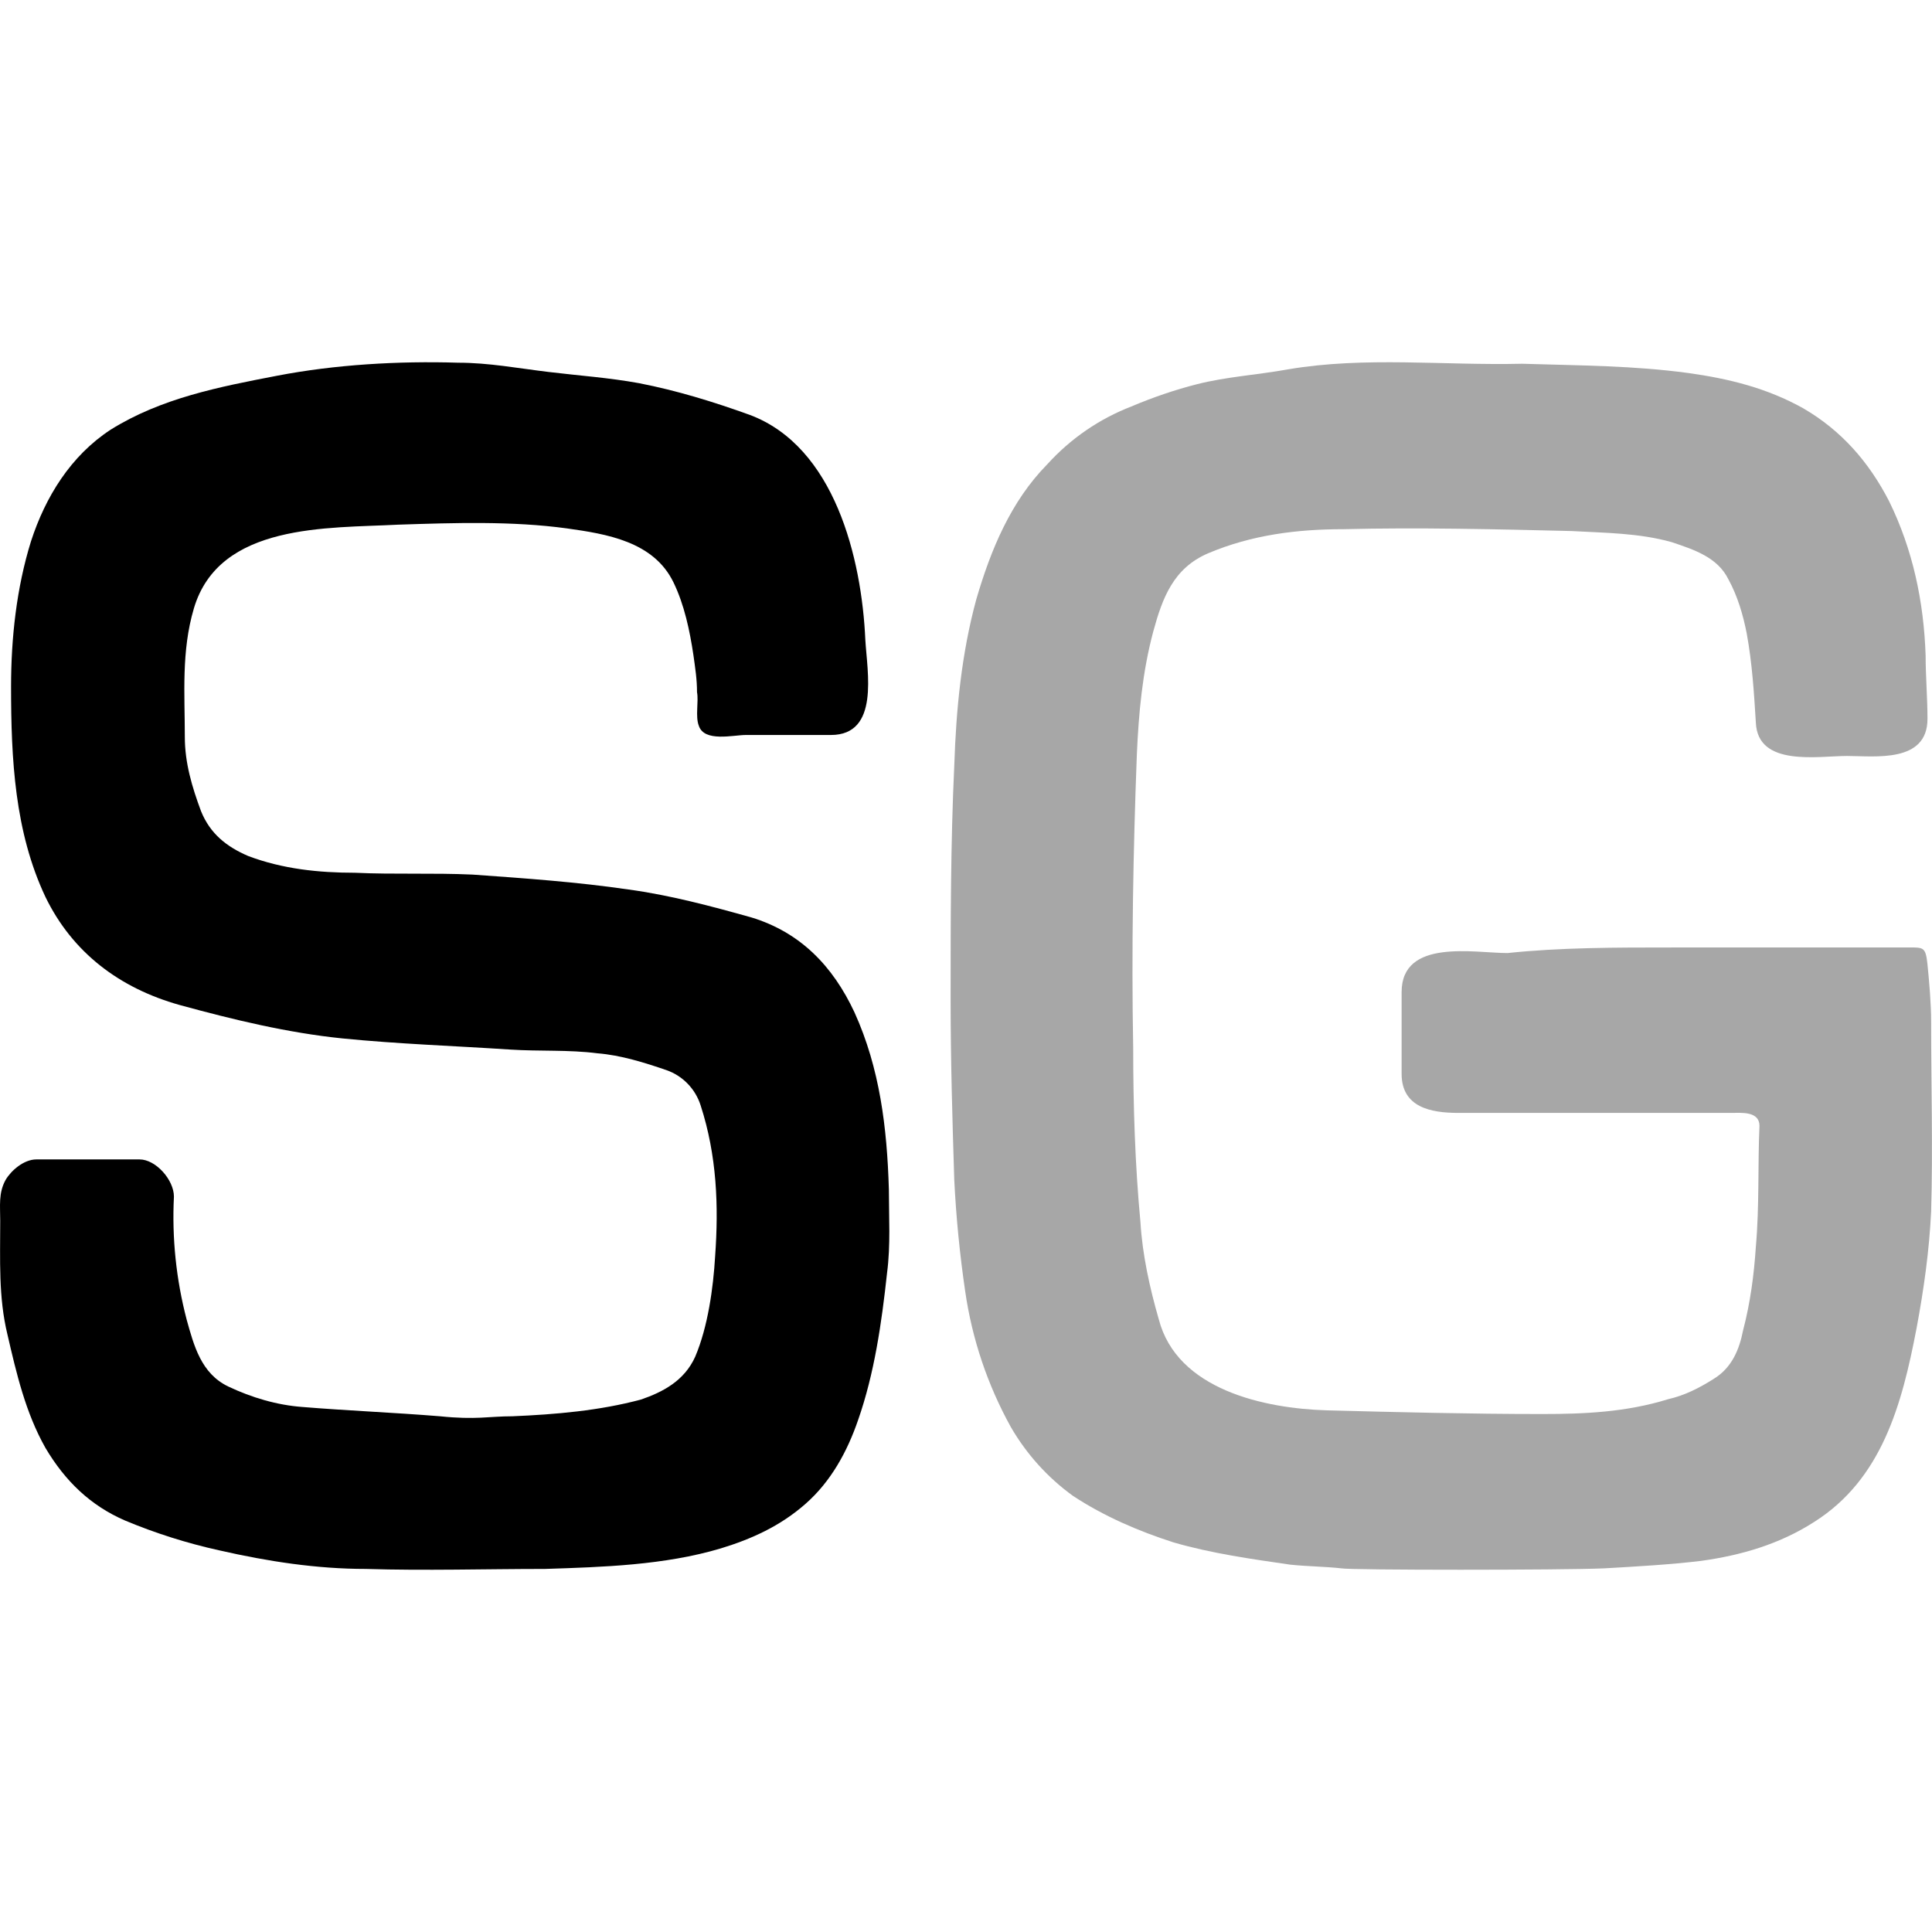
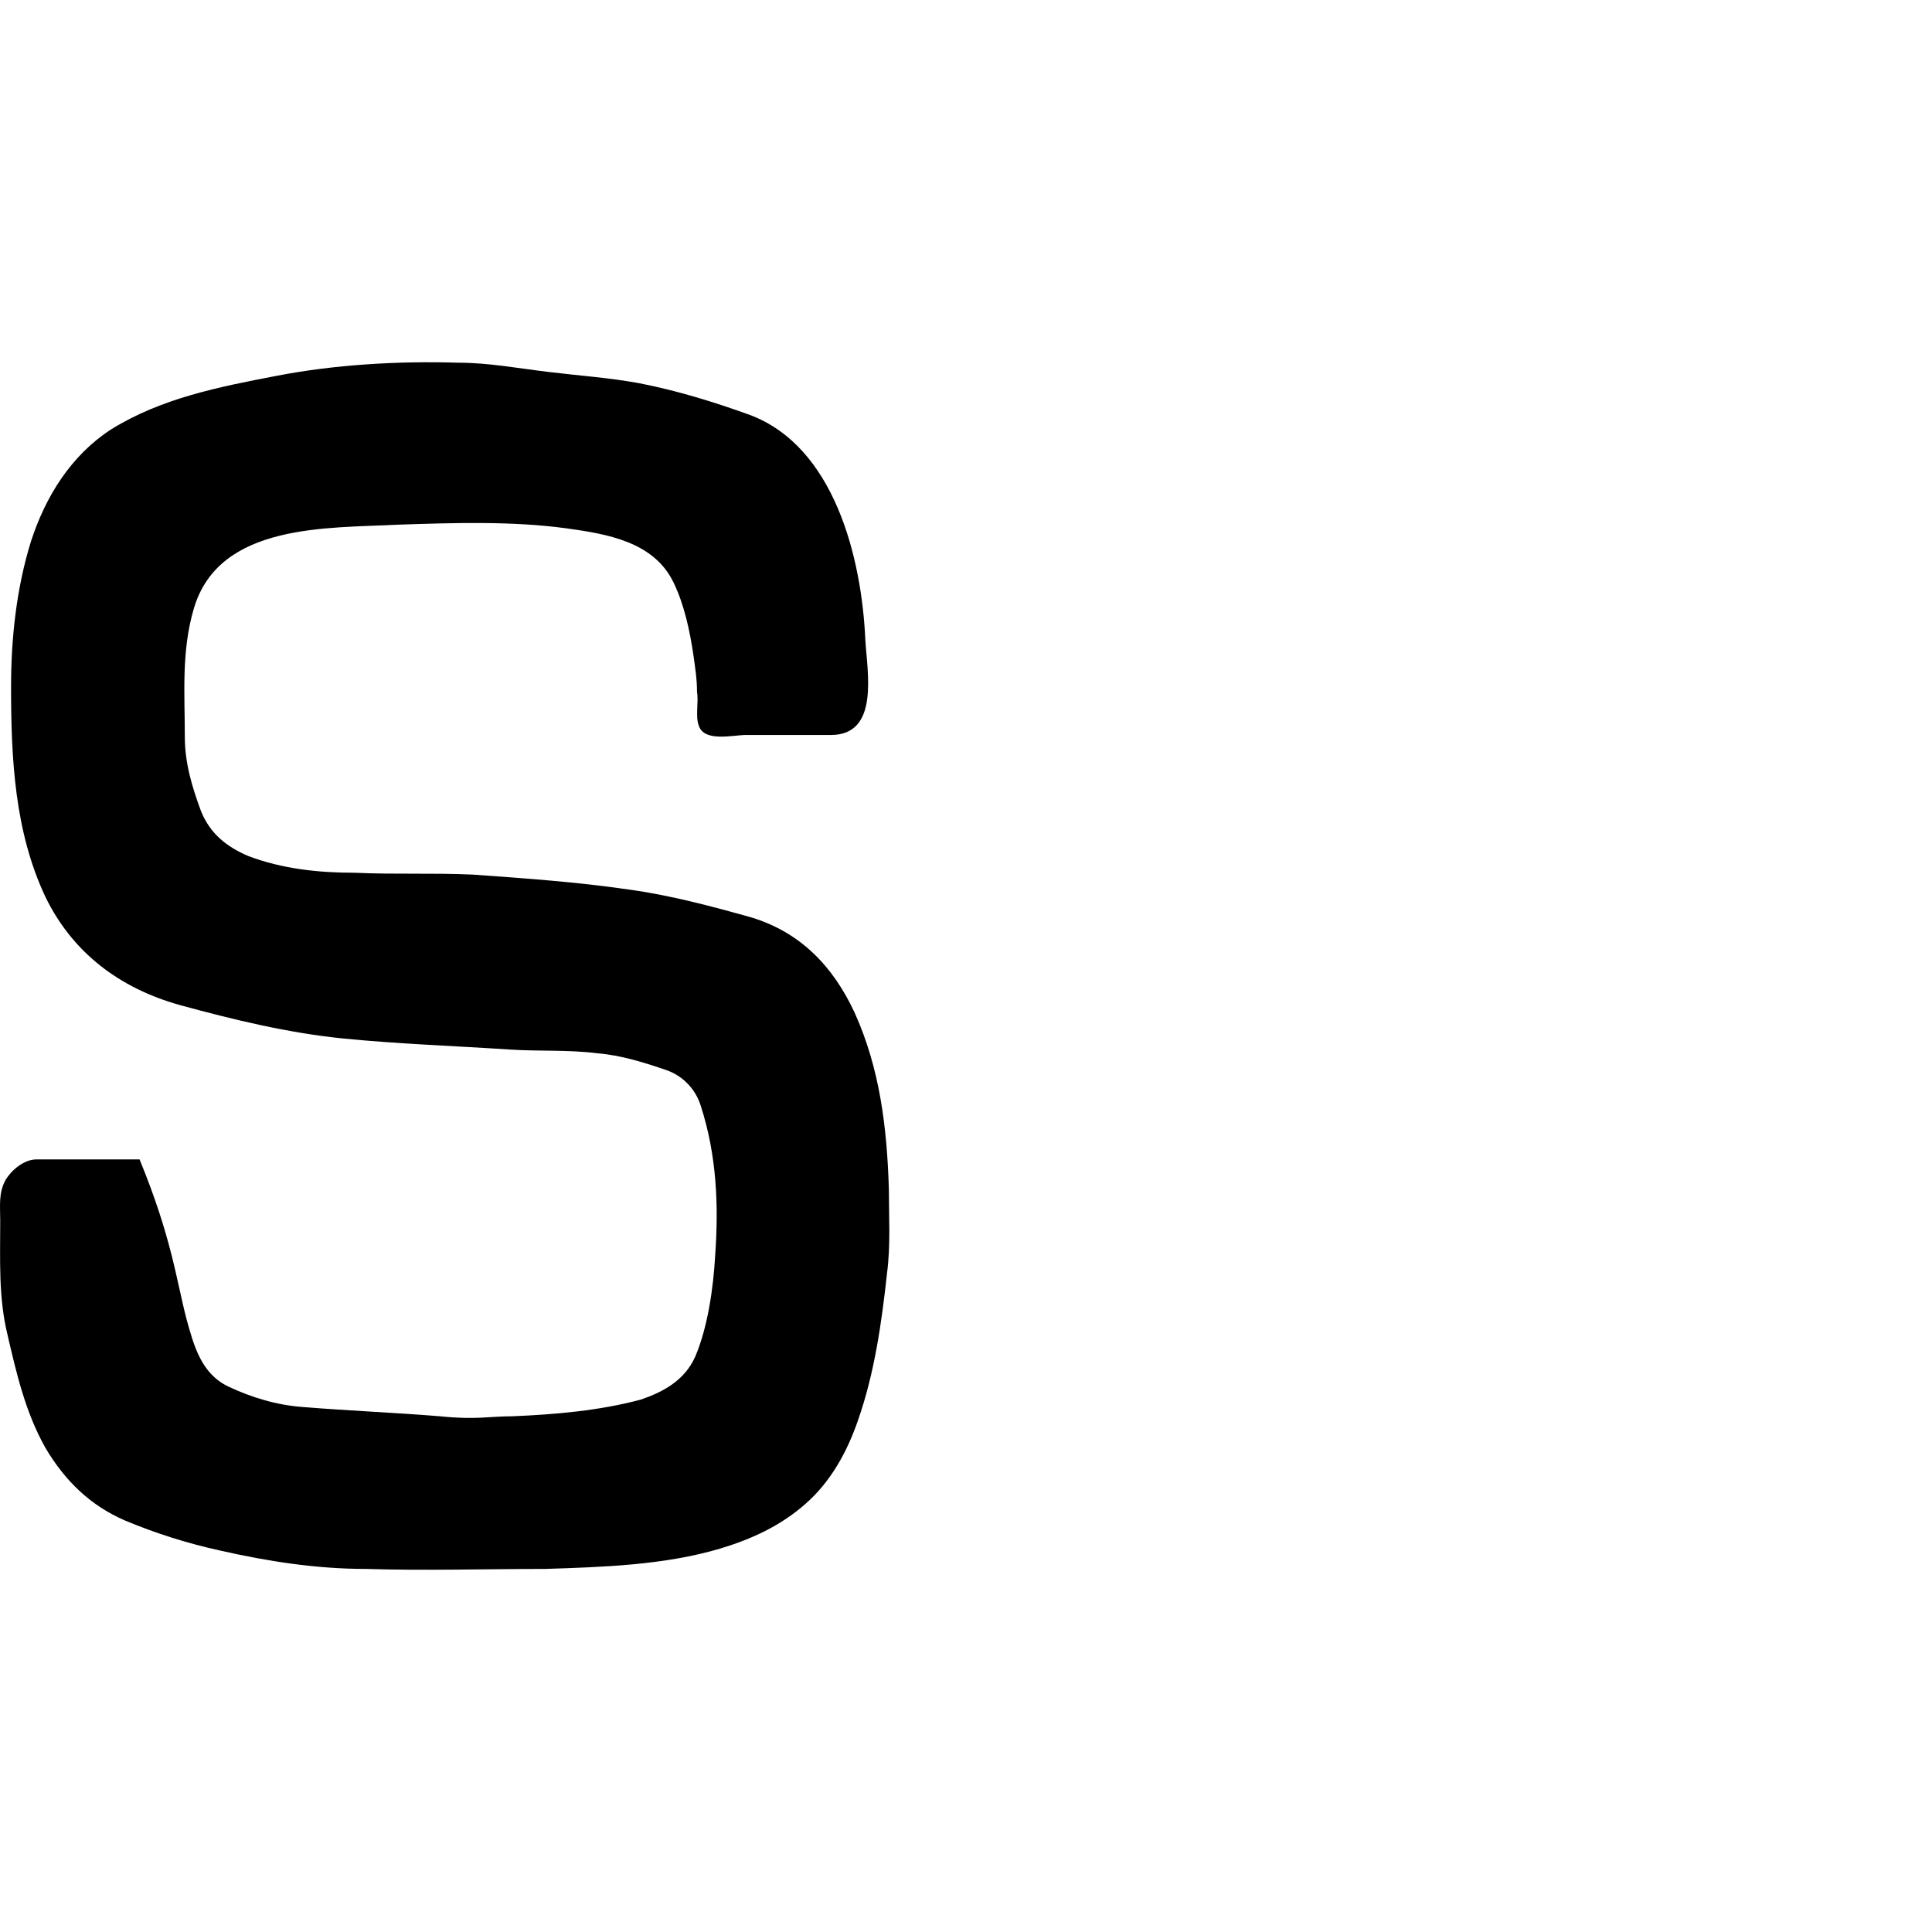
<svg xmlns="http://www.w3.org/2000/svg" width="80" height="80" viewBox="0 0 80 80" fill="none">
-   <path d="M21.219 58.645C23.017 58.568 24.815 58.414 26.539 57.953C27.439 57.644 28.337 57.18 28.787 56.178C29.311 54.946 29.536 53.327 29.612 52.017C29.761 49.936 29.686 47.853 29.012 45.773C28.904 45.433 28.719 45.124 28.471 44.87C28.224 44.616 27.922 44.424 27.588 44.309C26.689 44.001 25.714 43.693 24.74 43.615C23.541 43.461 22.341 43.538 21.142 43.461C18.819 43.308 16.495 43.23 14.172 42.998C11.925 42.768 9.677 42.228 7.428 41.612C4.955 40.916 3.005 39.452 1.882 37.141C0.608 34.442 0.458 31.436 0.458 28.43C0.458 26.427 0.683 24.345 1.282 22.418C1.882 20.568 2.93 18.873 4.58 17.793C6.678 16.483 9.075 16.019 11.475 15.558C13.873 15.096 16.496 14.942 18.97 15.019C20.243 15.019 21.442 15.249 22.716 15.402C23.991 15.557 25.189 15.635 26.464 15.867C28.038 16.174 29.537 16.636 31.036 17.176C34.558 18.487 35.682 23.113 35.832 26.503C35.907 27.814 36.432 30.434 34.408 30.434H30.886C30.361 30.434 29.161 30.742 28.936 30.05C28.786 29.664 28.936 29.047 28.862 28.661C28.862 28.123 28.787 27.66 28.712 27.12C28.562 26.118 28.337 25.04 27.887 24.114C27.064 22.418 25.114 22.11 23.467 21.879C21.219 21.571 18.819 21.648 16.495 21.725C13.575 21.879 9.076 21.648 8.028 25.193C7.503 26.966 7.653 28.738 7.653 30.511C7.653 31.591 7.953 32.592 8.326 33.594C8.702 34.519 9.376 35.058 10.276 35.445C11.7 35.983 13.198 36.139 14.696 36.139C16.346 36.215 17.92 36.139 19.569 36.215C21.742 36.369 23.916 36.523 26.014 36.831C27.738 37.063 29.461 37.526 31.111 37.988C33.133 38.604 34.483 39.992 35.382 41.919C36.432 44.232 36.731 46.698 36.806 49.243C36.806 50.398 36.882 51.555 36.731 52.71C36.506 54.791 36.206 56.873 35.532 58.8C35.082 60.11 34.408 61.344 33.358 62.268C32.309 63.193 31.111 63.732 29.836 64.119C27.512 64.811 24.965 64.889 22.566 64.966C20.093 64.966 17.62 65.043 15.148 64.966C13.123 64.966 11.099 64.658 9.076 64.196C7.743 63.902 6.439 63.489 5.178 62.962C3.756 62.346 2.706 61.344 1.882 59.955C1.056 58.491 0.682 56.873 0.307 55.254C-0.066 53.713 0.009 52.171 0.009 50.552C0.009 49.936 -0.068 49.396 0.233 48.856C0.458 48.472 0.983 48.009 1.507 48.009H5.779C6.453 48.009 7.202 48.857 7.202 49.55C7.116 51.263 7.294 52.979 7.728 54.638C8.028 55.716 8.328 56.873 9.451 57.412C10.425 57.874 11.475 58.183 12.524 58.26C14.397 58.414 16.346 58.492 18.219 58.645C19.718 58.799 20.243 58.645 21.217 58.645H21.219Z" fill="black" />
-   <path d="M69.228 39.231H79.056C79.661 39.231 79.736 39.231 79.812 39.925C79.888 40.695 79.964 41.54 79.964 42.311C79.964 44.928 80.04 47.546 79.964 50.162C79.888 51.778 79.661 53.396 79.358 55.013C78.754 58.168 77.922 61.247 75.125 63.018C73.689 63.941 72.1 64.402 70.437 64.633C69.152 64.787 67.79 64.864 66.43 64.942C64.69 65.019 55.92 65.019 55.543 64.942C54.863 64.866 54.181 64.866 53.426 64.789C51.839 64.558 50.176 64.328 48.586 63.865C47.15 63.404 45.713 62.787 44.428 61.94C43.383 61.184 42.507 60.213 41.858 59.093C40.893 57.352 40.252 55.447 39.967 53.473C39.742 51.942 39.59 50.4 39.514 48.854C39.437 46.392 39.363 43.928 39.363 41.386C39.363 38.156 39.363 34.922 39.515 31.688C39.59 29.379 39.815 27.07 40.421 24.837C41.026 22.758 41.856 20.758 43.371 19.219C44.331 18.161 45.521 17.343 46.848 16.831C47.755 16.447 48.663 16.138 49.569 15.908C50.779 15.6 52.065 15.524 53.349 15.292C56.524 14.754 59.776 15.139 63.027 15.062C65.522 15.139 67.639 15.139 69.908 15.446C71.572 15.678 73.159 16.062 74.67 16.908C76.259 17.832 77.393 19.14 78.226 20.758C79.207 22.759 79.661 24.914 79.736 27.147C79.736 27.993 79.813 28.916 79.813 29.764C79.813 31.611 77.62 31.303 76.486 31.303C75.276 31.303 72.781 31.765 72.706 29.919C72.63 28.687 72.553 27.456 72.327 26.223C72.175 25.453 71.949 24.684 71.571 23.991C71.117 23.068 70.136 22.759 69.228 22.451C67.866 22.066 66.43 22.066 65.069 21.989C61.894 21.913 58.719 21.835 55.618 21.913C53.728 21.913 51.838 22.143 50.023 22.912C48.587 23.528 48.133 24.76 47.755 26.146C47.302 27.839 47.15 29.533 47.075 31.227C46.923 35.229 46.848 39.309 46.923 43.389C46.923 45.775 46.999 48.238 47.225 50.624C47.302 51.933 47.604 53.319 47.982 54.627C48.738 57.553 52.367 58.322 54.937 58.399C57.887 58.476 60.91 58.552 63.859 58.552C65.599 58.552 67.339 58.476 69.077 57.937C69.756 57.783 70.362 57.476 70.967 57.092C71.723 56.629 72.025 55.86 72.177 55.089C72.479 53.936 72.63 52.779 72.706 51.626C72.856 49.932 72.782 48.238 72.856 46.621C72.856 46.006 72.1 46.083 71.723 46.083H60.381C59.247 46.083 58.038 45.852 58.038 44.466V41.08C58.038 38.847 61.061 39.464 62.423 39.464C64.616 39.233 66.883 39.233 69.228 39.233V39.231Z" fill="#A7A7A7" />
+   <path d="M21.219 58.645C23.017 58.568 24.815 58.414 26.539 57.953C27.439 57.644 28.337 57.18 28.787 56.178C29.311 54.946 29.536 53.327 29.612 52.017C29.761 49.936 29.686 47.853 29.012 45.773C28.904 45.433 28.719 45.124 28.471 44.87C28.224 44.616 27.922 44.424 27.588 44.309C26.689 44.001 25.714 43.693 24.74 43.615C23.541 43.461 22.341 43.538 21.142 43.461C18.819 43.308 16.495 43.23 14.172 42.998C11.925 42.768 9.677 42.228 7.428 41.612C4.955 40.916 3.005 39.452 1.882 37.141C0.608 34.442 0.458 31.436 0.458 28.43C0.458 26.427 0.683 24.345 1.282 22.418C1.882 20.568 2.93 18.873 4.58 17.793C6.678 16.483 9.075 16.019 11.475 15.558C13.873 15.096 16.496 14.942 18.97 15.019C20.243 15.019 21.442 15.249 22.716 15.402C23.991 15.557 25.189 15.635 26.464 15.867C28.038 16.174 29.537 16.636 31.036 17.176C34.558 18.487 35.682 23.113 35.832 26.503C35.907 27.814 36.432 30.434 34.408 30.434H30.886C30.361 30.434 29.161 30.742 28.936 30.05C28.786 29.664 28.936 29.047 28.862 28.661C28.862 28.123 28.787 27.66 28.712 27.12C28.562 26.118 28.337 25.04 27.887 24.114C27.064 22.418 25.114 22.11 23.467 21.879C21.219 21.571 18.819 21.648 16.495 21.725C13.575 21.879 9.076 21.648 8.028 25.193C7.503 26.966 7.653 28.738 7.653 30.511C7.653 31.591 7.953 32.592 8.326 33.594C8.702 34.519 9.376 35.058 10.276 35.445C11.7 35.983 13.198 36.139 14.696 36.139C16.346 36.215 17.92 36.139 19.569 36.215C21.742 36.369 23.916 36.523 26.014 36.831C27.738 37.063 29.461 37.526 31.111 37.988C33.133 38.604 34.483 39.992 35.382 41.919C36.432 44.232 36.731 46.698 36.806 49.243C36.806 50.398 36.882 51.555 36.731 52.71C36.506 54.791 36.206 56.873 35.532 58.8C35.082 60.11 34.408 61.344 33.358 62.268C32.309 63.193 31.111 63.732 29.836 64.119C27.512 64.811 24.965 64.889 22.566 64.966C20.093 64.966 17.62 65.043 15.148 64.966C13.123 64.966 11.099 64.658 9.076 64.196C7.743 63.902 6.439 63.489 5.178 62.962C3.756 62.346 2.706 61.344 1.882 59.955C1.056 58.491 0.682 56.873 0.307 55.254C-0.066 53.713 0.009 52.171 0.009 50.552C0.009 49.936 -0.068 49.396 0.233 48.856C0.458 48.472 0.983 48.009 1.507 48.009H5.779C7.116 51.263 7.294 52.979 7.728 54.638C8.028 55.716 8.328 56.873 9.451 57.412C10.425 57.874 11.475 58.183 12.524 58.26C14.397 58.414 16.346 58.492 18.219 58.645C19.718 58.799 20.243 58.645 21.217 58.645H21.219Z" fill="black" />
</svg>